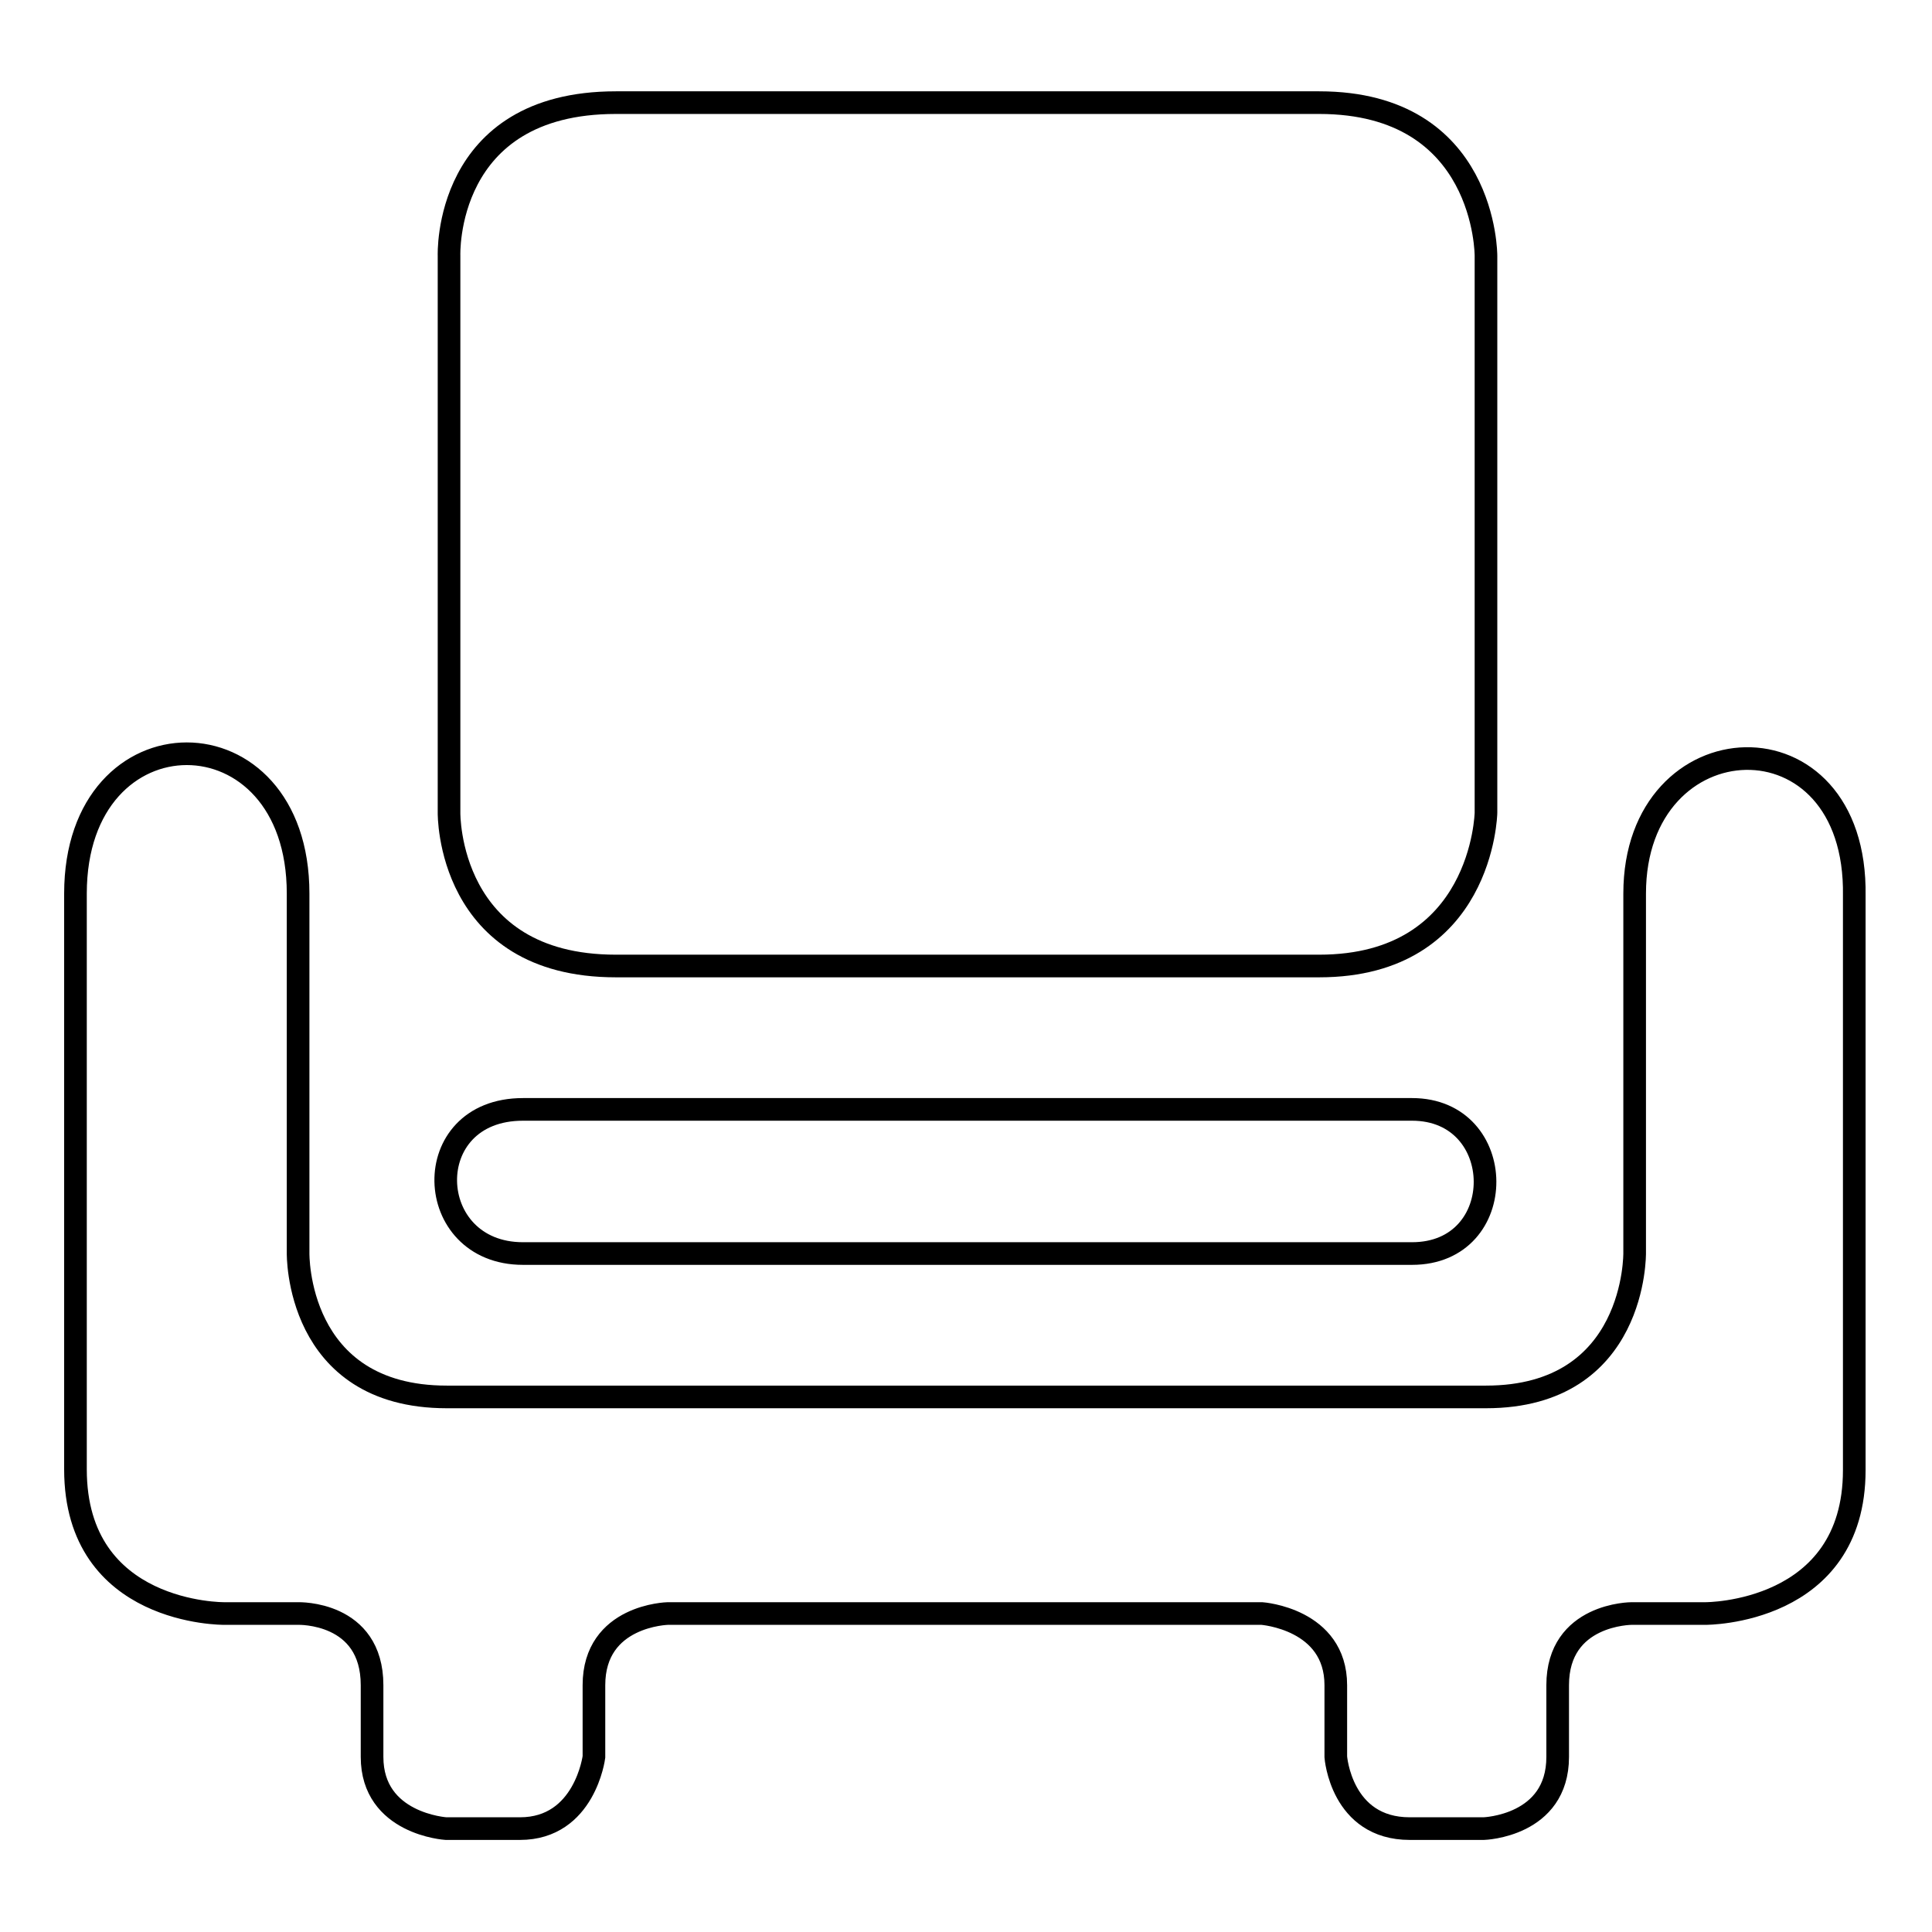
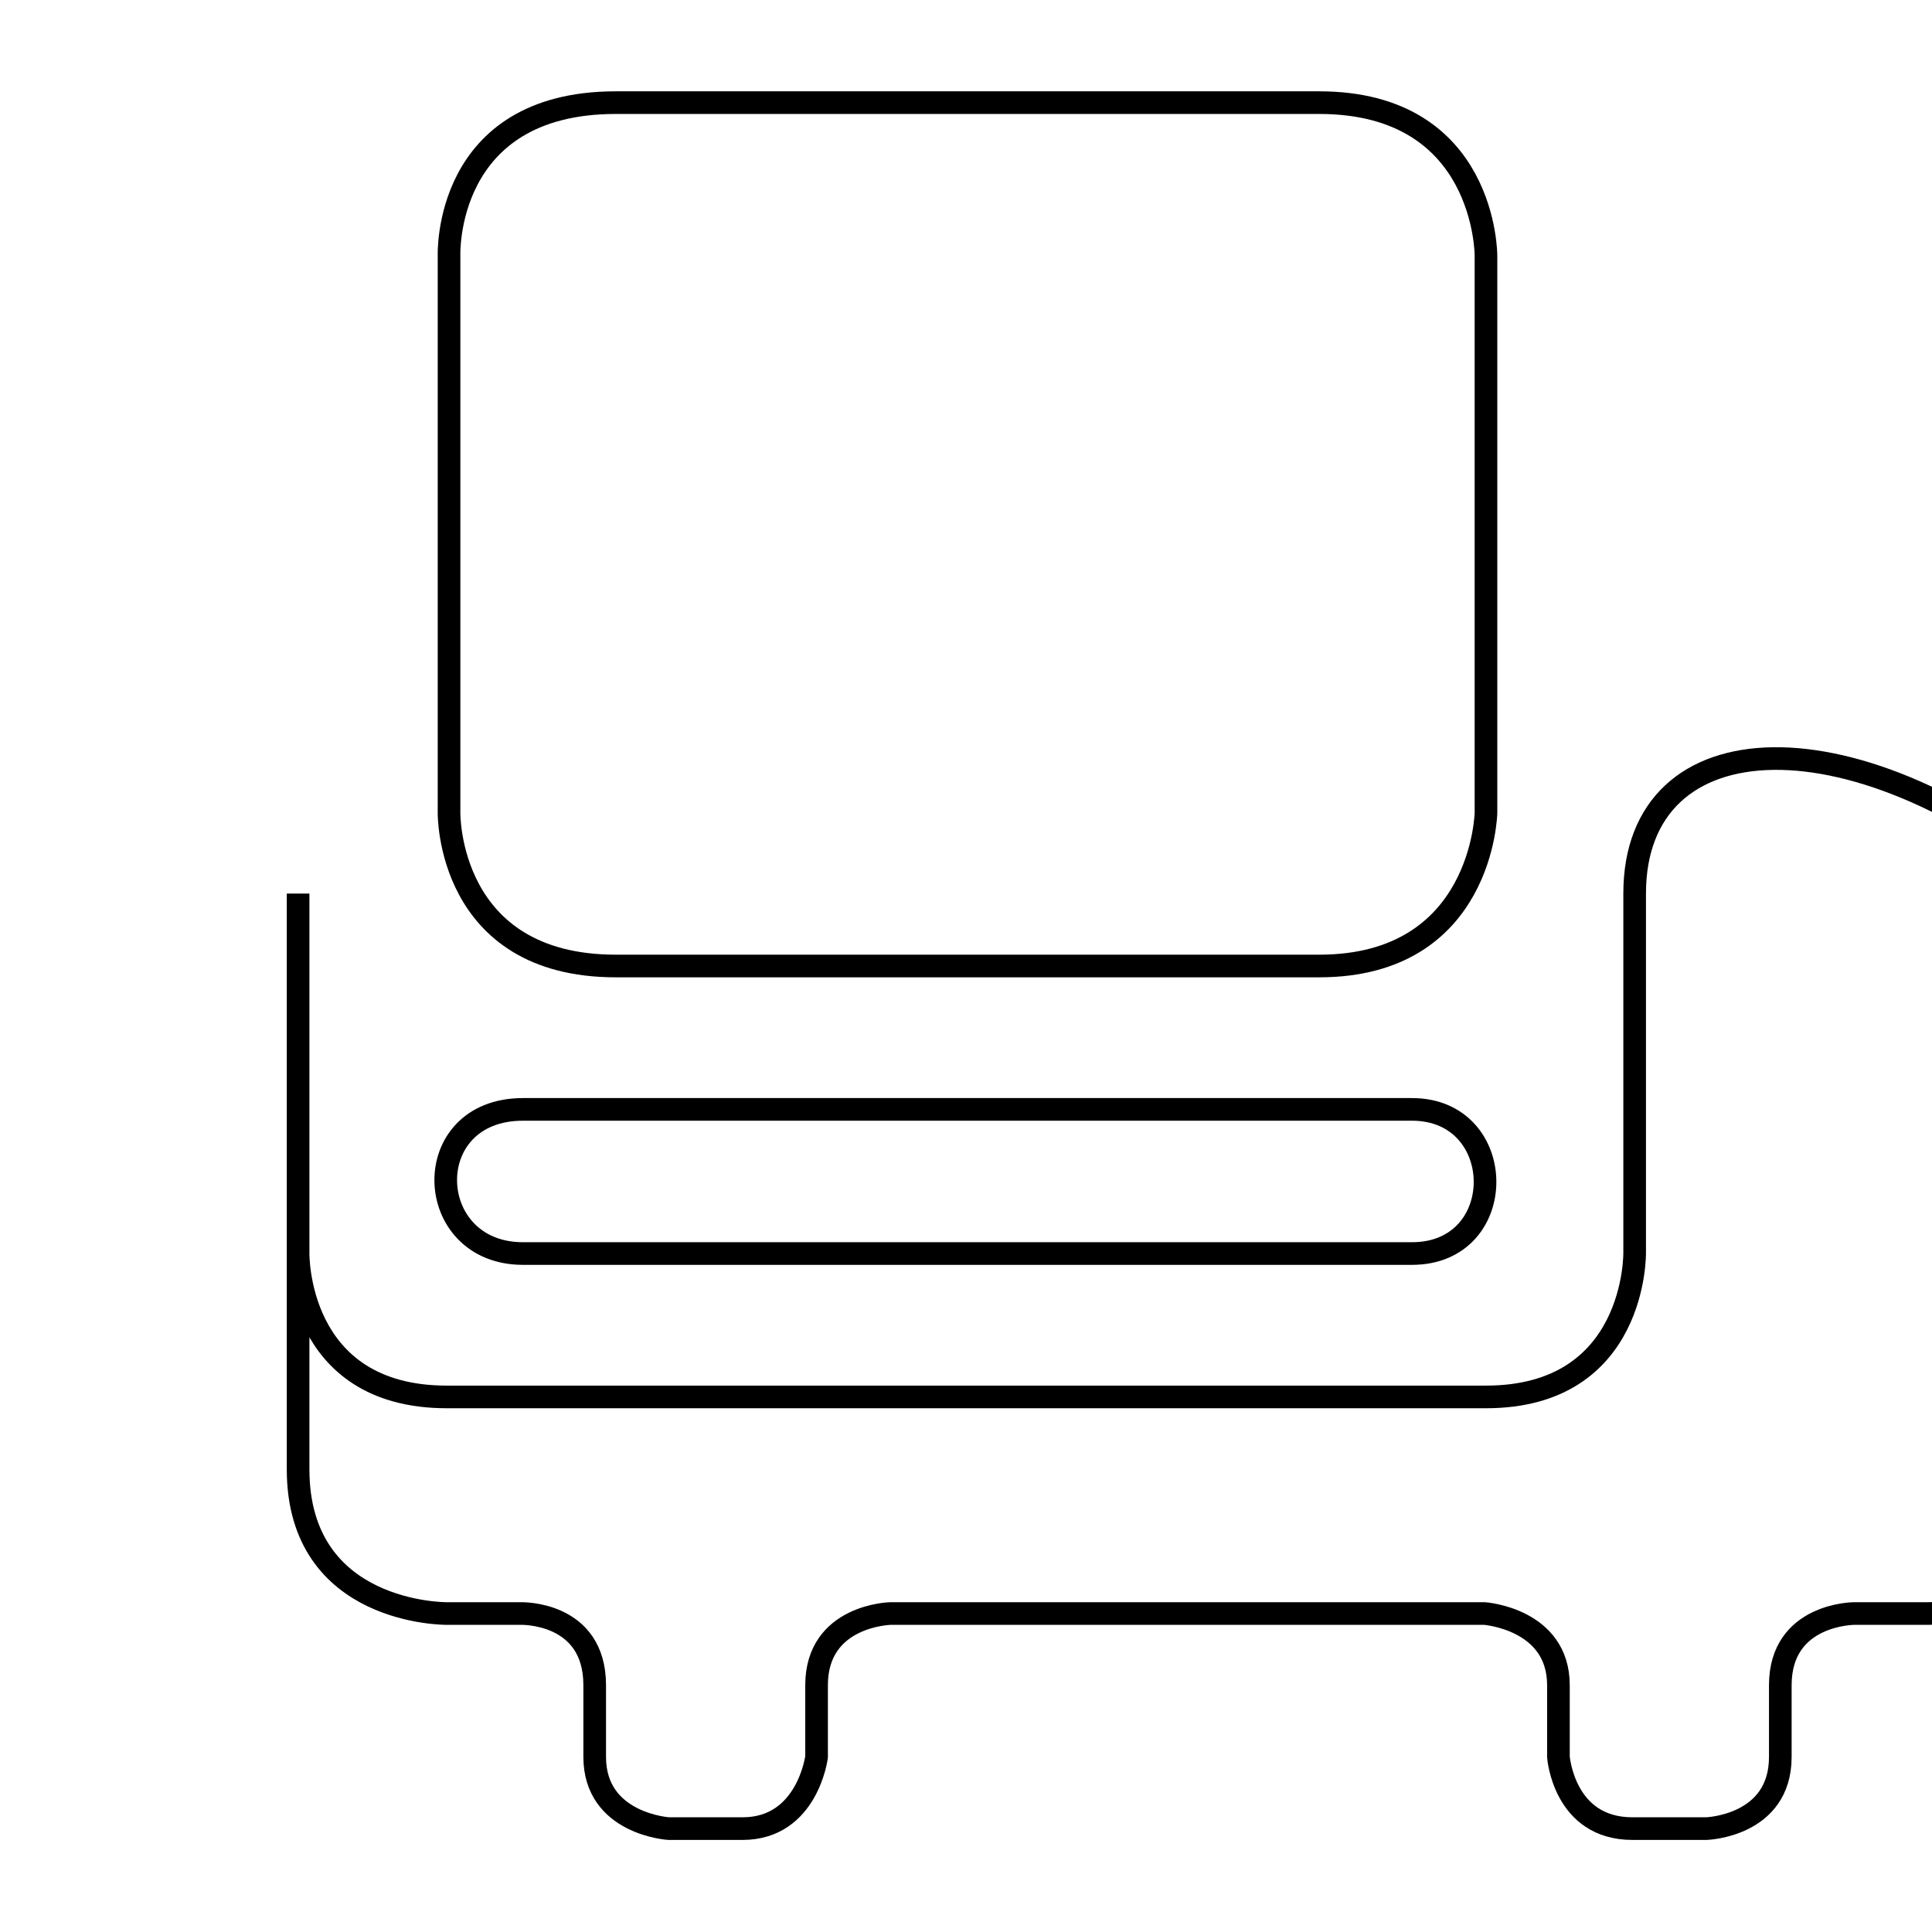
<svg xmlns="http://www.w3.org/2000/svg" version="1.1" x="0px" y="0px" viewBox="0 0 256 256" enable-background="new 0 0 256 256" xml:space="preserve">
  <g>
    <g>
-       <path stroke-width="3" fill-opacity="0" stroke="#000000" d="M216.6,118.4c0,19.8,0,47.6,0,47.6s0.3,19.1-19.7,19.1H59.2c-20.1,0-19.7-19.1-19.7-19.1s0-25.8,0-47.6c0-24.7-29.5-24.7-29.5,0v76.3c0,19.3,19.7,19.1,19.7,19.1h9.8c0,0,9.8-0.3,9.8,9.5c0,3.1,0,6.7,0,9.5c0,8.9,9.8,9.5,9.8,9.5s1.3,0,9.8,0c8.6,0,9.8-9.5,9.8-9.5s0-7,0-9.5c0-9.3,9.8-9.5,9.8-9.5h78.7c0,0,9.8,0.7,9.8,9.5c0,3,0,9.5,0,9.5s0.7,9.5,9.8,9.5c9.2,0,9.8,0,9.8,0s9.8-0.3,9.8-9.5c0-3.6,0-6.1,0-9.5c0-9.5,9.8-9.5,9.8-9.5h9.8c0,0,19.7,0.1,19.7-19v-76.1C246.1,93.8,216.6,95.2,216.6,118.4z M59.5,107.7c0,0-0.3,20.3,22.1,20.3h93.2c21.7,0,22.1-20.3,22.1-20.3V33.9c0,0,0.1-20.3-22.1-20.3H81.6c-22.9,0-22.1,20.3-22.1,20.3L59.5,107.7L59.5,107.7z M69.3,166.1h117.8c13,0,12.8-19.1,0-19.1H69.3C55.3,147,56,166.1,69.3,166.1z" />
+       <path stroke-width="3" fill-opacity="0" stroke="#000000" d="M216.6,118.4c0,19.8,0,47.6,0,47.6s0.3,19.1-19.7,19.1H59.2c-20.1,0-19.7-19.1-19.7-19.1s0-25.8,0-47.6v76.3c0,19.3,19.7,19.1,19.7,19.1h9.8c0,0,9.8-0.3,9.8,9.5c0,3.1,0,6.7,0,9.5c0,8.9,9.8,9.5,9.8,9.5s1.3,0,9.8,0c8.6,0,9.8-9.5,9.8-9.5s0-7,0-9.5c0-9.3,9.8-9.5,9.8-9.5h78.7c0,0,9.8,0.7,9.8,9.5c0,3,0,9.5,0,9.5s0.7,9.5,9.8,9.5c9.2,0,9.8,0,9.8,0s9.8-0.3,9.8-9.5c0-3.6,0-6.1,0-9.5c0-9.5,9.8-9.5,9.8-9.5h9.8c0,0,19.7,0.1,19.7-19v-76.1C246.1,93.8,216.6,95.2,216.6,118.4z M59.5,107.7c0,0-0.3,20.3,22.1,20.3h93.2c21.7,0,22.1-20.3,22.1-20.3V33.9c0,0,0.1-20.3-22.1-20.3H81.6c-22.9,0-22.1,20.3-22.1,20.3L59.5,107.7L59.5,107.7z M69.3,166.1h117.8c13,0,12.8-19.1,0-19.1H69.3C55.3,147,56,166.1,69.3,166.1z" />
    </g>
  </g>
</svg>